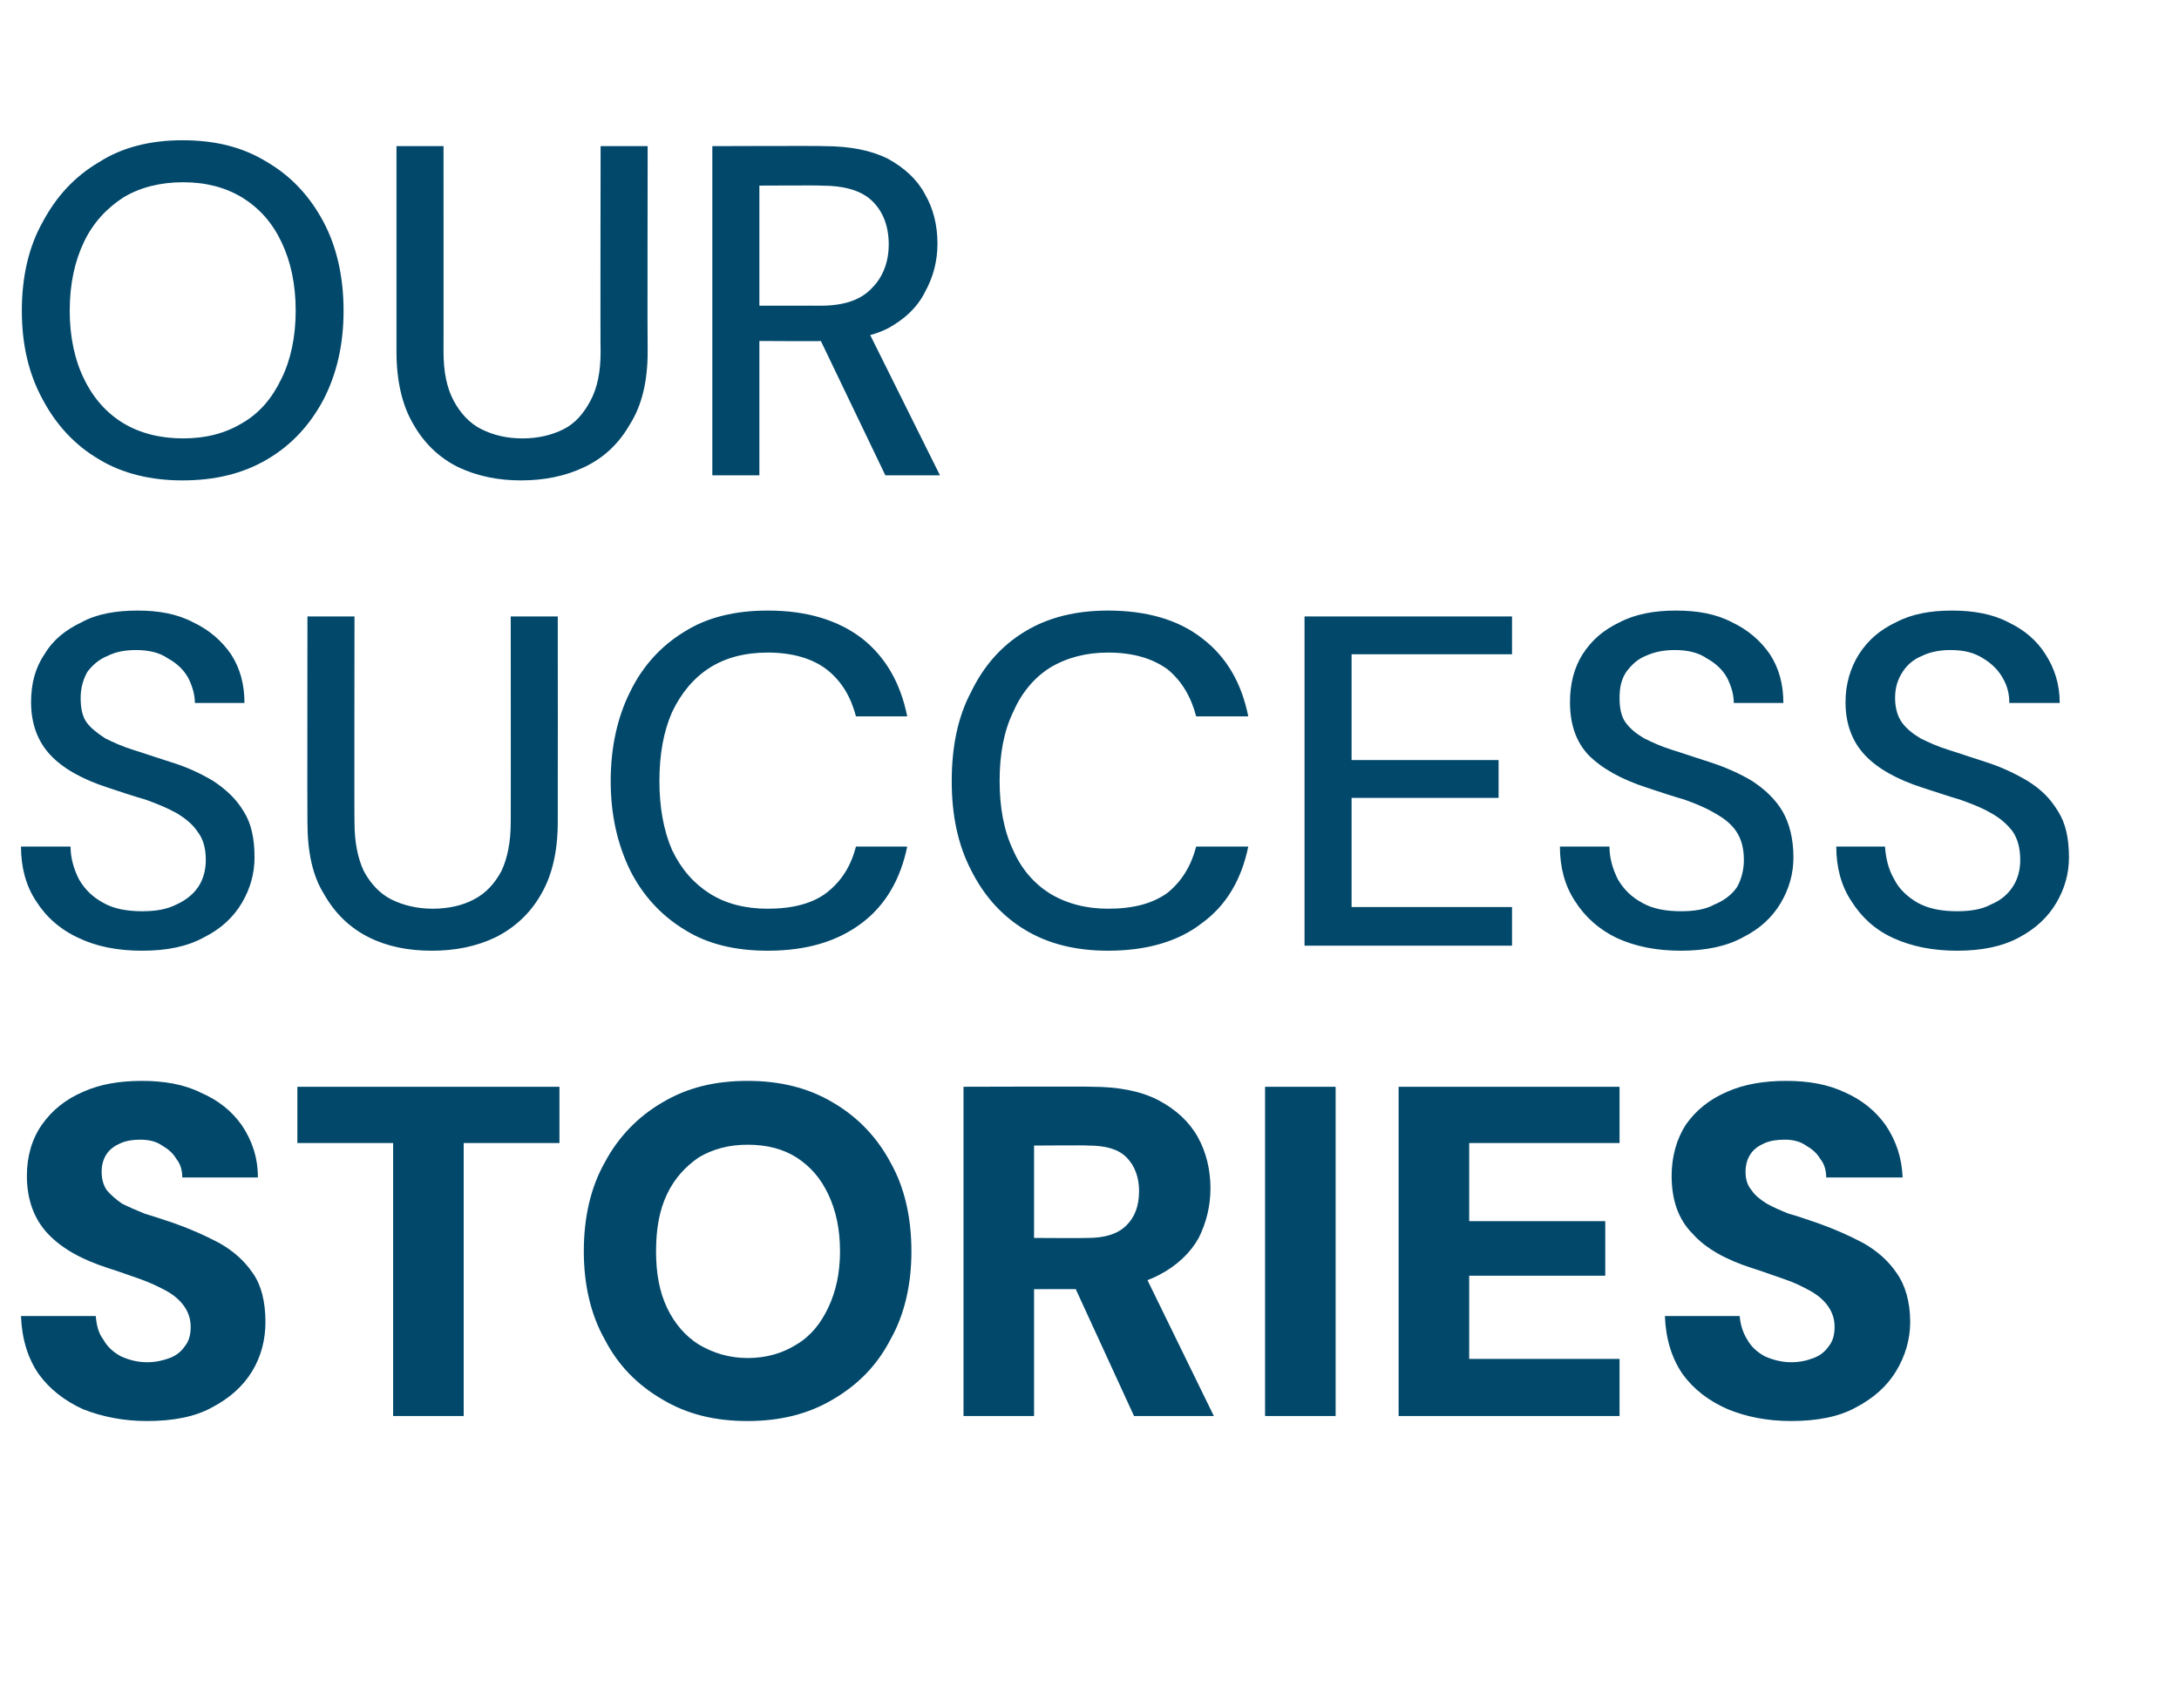
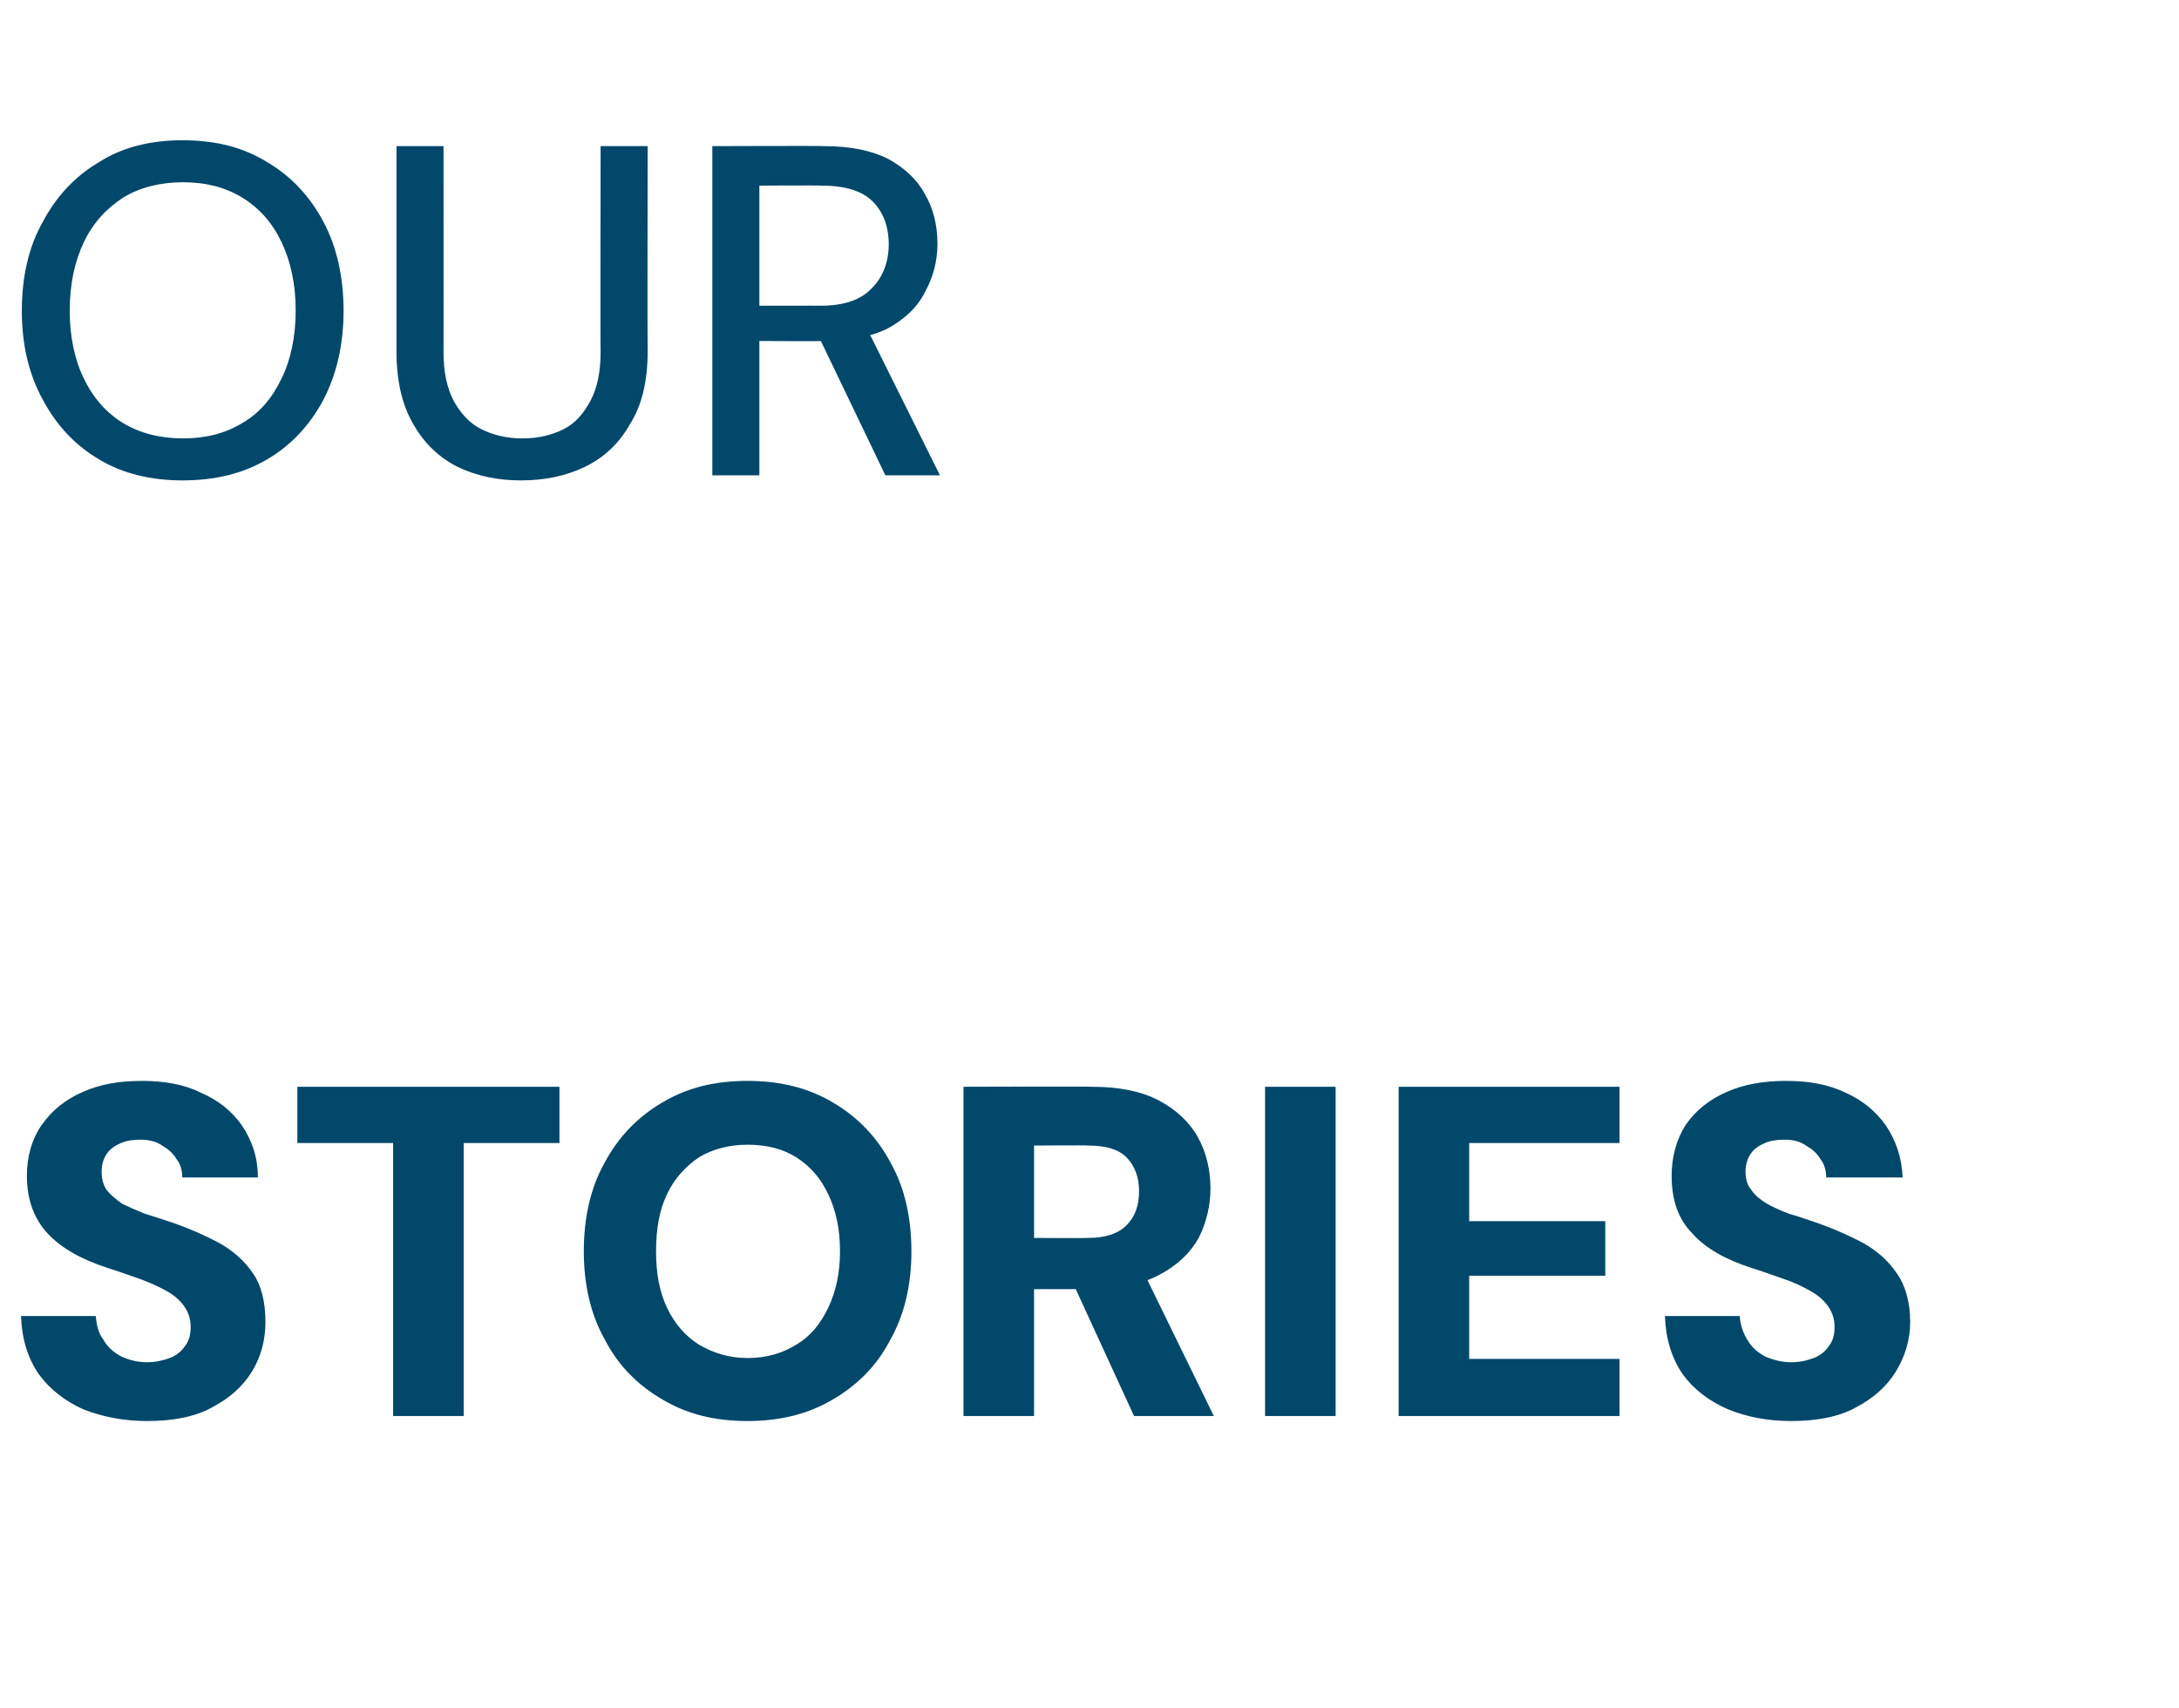
<svg xmlns="http://www.w3.org/2000/svg" version="1.1" width="259.4px" height="203.4px" viewBox="0 -1 259.4 203.4" style="top:-1px">
  <desc>OUR SUCCESS STORIES</desc>
  <defs />
  <g id="Polygon63057">
    <path d="M 17.5 168.2 C 14.7 168.2 12.2 167.7 9.9 166.8 C 7.7 165.8 5.9 164.4 4.6 162.6 C 3.3 160.7 2.6 158.4 2.5 155.7 C 2.5 155.7 11.4 155.7 11.4 155.7 C 11.5 156.8 11.7 157.7 12.3 158.5 C 12.8 159.4 13.5 160 14.4 160.5 C 15.3 160.9 16.3 161.2 17.5 161.2 C 18.5 161.2 19.4 161 20.2 160.7 C 21 160.4 21.6 159.9 22 159.3 C 22.5 158.7 22.7 157.9 22.7 157 C 22.7 156 22.4 155.2 21.9 154.5 C 21.4 153.8 20.7 153.2 19.8 152.7 C 18.9 152.2 17.8 151.7 16.7 151.3 C 15.5 150.9 14.2 150.4 12.9 150 C 9.8 149 7.4 147.7 5.7 145.9 C 4.1 144.2 3.2 141.9 3.2 139 C 3.2 136.7 3.8 134.6 5 132.9 C 6.2 131.2 7.8 129.9 9.9 129 C 11.9 128.1 14.2 127.7 16.9 127.7 C 19.5 127.7 21.9 128.1 23.9 129.1 C 26 130 27.6 131.3 28.8 133 C 30 134.8 30.7 136.8 30.7 139.2 C 30.7 139.2 21.7 139.2 21.7 139.2 C 21.7 138.4 21.5 137.6 21 137 C 20.6 136.3 20 135.8 19.3 135.4 C 18.6 134.9 17.7 134.7 16.7 134.7 C 15.9 134.7 15.1 134.8 14.4 135.1 C 13.7 135.4 13.1 135.8 12.7 136.4 C 12.3 137 12.1 137.7 12.1 138.5 C 12.1 139.4 12.3 140.1 12.7 140.7 C 13.2 141.3 13.8 141.8 14.5 142.3 C 15.3 142.7 16.2 143.1 17.2 143.5 C 18.2 143.8 19.4 144.2 20.6 144.6 C 22.6 145.3 24.4 146.1 26.1 147 C 27.7 147.9 29.1 149.1 30.1 150.6 C 31.1 152 31.6 154 31.6 156.4 C 31.6 158.5 31.1 160.5 30 162.3 C 28.9 164.1 27.3 165.5 25.2 166.6 C 23.2 167.7 20.6 168.2 17.5 168.2 Z M 46.8 167.6 L 46.8 135.1 L 35.4 135.1 L 35.4 128.4 L 66.6 128.4 L 66.6 135.1 L 55.2 135.1 L 55.2 167.6 L 46.8 167.6 Z M 89 168.2 C 85.1 168.2 81.8 167.4 78.8 165.6 C 75.9 163.9 73.6 161.6 72 158.5 C 70.3 155.5 69.5 151.9 69.5 148 C 69.5 144 70.3 140.4 72 137.4 C 73.6 134.4 75.9 132 78.8 130.3 C 81.8 128.5 85.1 127.7 89 127.7 C 92.8 127.7 96.2 128.5 99.2 130.3 C 102.1 132 104.4 134.4 106 137.4 C 107.7 140.4 108.5 144 108.5 148 C 108.5 151.9 107.7 155.5 106 158.5 C 104.4 161.6 102.1 163.9 99.2 165.6 C 96.2 167.4 92.8 168.2 89 168.2 Z M 89 160.7 C 91.3 160.7 93.2 160.1 94.8 159.1 C 96.5 158.1 97.7 156.6 98.6 154.7 C 99.5 152.8 100 150.6 100 148 C 100 145.3 99.5 143.1 98.6 141.2 C 97.7 139.3 96.5 137.9 94.8 136.8 C 93.2 135.8 91.3 135.3 89 135.3 C 86.8 135.3 84.9 135.8 83.2 136.8 C 81.6 137.9 80.3 139.3 79.4 141.2 C 78.5 143.1 78.1 145.3 78.1 148 C 78.1 150.6 78.5 152.8 79.4 154.7 C 80.3 156.6 81.6 158.1 83.2 159.1 C 84.9 160.1 86.8 160.7 89 160.7 Z M 114.7 167.6 L 114.7 128.4 C 114.7 128.4 129.97 128.35 130 128.4 C 133.1 128.4 135.8 128.9 137.9 130 C 140 131.1 141.6 132.6 142.6 134.4 C 143.6 136.2 144.1 138.3 144.1 140.5 C 144.1 142.6 143.6 144.6 142.7 146.4 C 141.7 148.2 140.1 149.7 138 150.8 C 135.9 151.9 133.2 152.5 129.9 152.5 C 129.92 152.49 123.1 152.5 123.1 152.5 L 123.1 167.6 L 114.7 167.6 Z M 135 167.6 L 127.1 150.4 L 136.1 150.4 L 144.5 167.6 L 135 167.6 Z M 123.1 146.4 C 123.1 146.4 129.47 146.44 129.5 146.4 C 131.6 146.4 133.1 145.9 134.1 144.9 C 135.1 143.9 135.6 142.6 135.6 140.8 C 135.6 139.2 135.1 137.8 134.1 136.8 C 133.1 135.8 131.6 135.4 129.5 135.4 C 129.47 135.35 123.1 135.4 123.1 135.4 L 123.1 146.4 Z M 150.6 167.6 L 150.6 128.4 L 159 128.4 L 159 167.6 L 150.6 167.6 Z M 166.5 167.6 L 166.5 128.4 L 192.8 128.4 L 192.8 135.1 L 174.9 135.1 L 174.9 144.4 L 191.1 144.4 L 191.1 150.9 L 174.9 150.9 L 174.9 160.8 L 192.8 160.8 L 192.8 167.6 L 166.5 167.6 Z M 213.2 168.2 C 210.4 168.2 207.9 167.7 205.7 166.8 C 203.4 165.8 201.6 164.4 200.3 162.6 C 199 160.7 198.3 158.4 198.2 155.7 C 198.2 155.7 207.1 155.7 207.1 155.7 C 207.2 156.8 207.5 157.7 208 158.5 C 208.5 159.4 209.2 160 210.1 160.5 C 211 160.9 212.1 161.2 213.2 161.2 C 214.3 161.2 215.1 161 215.9 160.7 C 216.7 160.4 217.3 159.9 217.7 159.3 C 218.2 158.7 218.4 157.9 218.4 157 C 218.4 156 218.1 155.2 217.6 154.5 C 217.1 153.8 216.4 153.2 215.5 152.7 C 214.6 152.2 213.6 151.7 212.4 151.3 C 211.2 150.9 209.9 150.4 208.6 150 C 205.5 149 203.1 147.7 201.5 145.9 C 199.8 144.2 199 141.9 199 139 C 199 136.7 199.6 134.6 200.7 132.9 C 201.9 131.2 203.5 129.9 205.6 129 C 207.6 128.1 210 127.7 212.6 127.7 C 215.3 127.7 217.6 128.1 219.7 129.1 C 221.7 130 223.3 131.3 224.5 133 C 225.7 134.8 226.4 136.8 226.5 139.2 C 226.5 139.2 217.4 139.2 217.4 139.2 C 217.4 138.4 217.2 137.6 216.7 137 C 216.3 136.3 215.7 135.8 215 135.4 C 214.3 134.9 213.4 134.7 212.5 134.7 C 211.6 134.7 210.8 134.8 210.1 135.1 C 209.4 135.4 208.8 135.8 208.4 136.4 C 208 137 207.8 137.7 207.8 138.5 C 207.8 139.4 208 140.1 208.5 140.7 C 208.9 141.3 209.5 141.8 210.3 142.3 C 211 142.7 211.9 143.1 212.9 143.5 C 214 143.8 215.1 144.2 216.3 144.6 C 218.3 145.3 220.1 146.1 221.8 147 C 223.4 147.9 224.8 149.1 225.8 150.6 C 226.8 152 227.4 154 227.4 156.4 C 227.4 158.5 226.8 160.5 225.7 162.3 C 224.6 164.1 223 165.5 220.9 166.6 C 218.9 167.7 216.3 168.2 213.2 168.2 Z " stroke="none" fill="#01486b" />
  </g>
  <g id="Polygon63056">
-     <path d="M 16.9 112.2 C 14 112.2 11.5 111.7 9.4 110.7 C 7.2 109.7 5.5 108.2 4.3 106.3 C 3.1 104.5 2.5 102.3 2.5 99.8 C 2.5 99.8 8.4 99.8 8.4 99.8 C 8.4 101.2 8.8 102.5 9.4 103.7 C 10.1 104.9 11 105.8 12.3 106.5 C 13.5 107.2 15.1 107.5 16.9 107.5 C 18.5 107.5 19.8 107.3 21 106.7 C 22.1 106.2 23 105.5 23.6 104.6 C 24.2 103.7 24.5 102.6 24.5 101.4 C 24.5 100 24.2 98.9 23.5 98 C 22.9 97.1 22 96.4 21 95.8 C 19.9 95.2 18.7 94.7 17.3 94.2 C 15.9 93.8 14.4 93.3 12.9 92.8 C 9.8 91.8 7.5 90.5 6 88.9 C 4.5 87.3 3.7 85.2 3.7 82.6 C 3.7 80.4 4.2 78.5 5.3 76.9 C 6.3 75.2 7.8 74 9.7 73.1 C 11.5 72.1 13.8 71.7 16.4 71.7 C 18.9 71.7 21.1 72.1 23 73.1 C 24.9 74 26.4 75.3 27.5 76.9 C 28.6 78.6 29.1 80.5 29.1 82.7 C 29.1 82.7 23.2 82.7 23.2 82.7 C 23.2 81.7 22.9 80.7 22.4 79.7 C 21.9 78.8 21.1 78 20 77.4 C 19 76.7 17.7 76.4 16.2 76.4 C 14.9 76.4 13.8 76.6 12.8 77.1 C 11.8 77.5 11 78.2 10.4 79 C 9.9 79.9 9.6 80.9 9.6 82.1 C 9.6 83.3 9.8 84.3 10.3 85 C 10.8 85.7 11.6 86.3 12.5 86.9 C 13.5 87.4 14.6 87.9 15.9 88.3 C 17.2 88.7 18.6 89.2 20.2 89.7 C 22.2 90.3 23.9 91.1 25.4 92 C 26.9 93 28.1 94.1 29 95.6 C 29.9 97 30.3 98.8 30.3 101.1 C 30.3 103 29.8 104.8 28.8 106.5 C 27.8 108.2 26.3 109.6 24.3 110.6 C 22.3 111.7 19.9 112.2 16.9 112.2 Z M 51.4 112.2 C 48.6 112.2 46.1 111.7 43.9 110.6 C 41.7 109.5 39.9 107.8 38.6 105.5 C 37.2 103.3 36.6 100.4 36.6 96.9 C 36.57 96.88 36.6 72.4 36.6 72.4 L 42.2 72.4 C 42.2 72.4 42.17 96.94 42.2 96.9 C 42.2 99.3 42.6 101.2 43.3 102.7 C 44.1 104.2 45.2 105.4 46.6 106.1 C 48 106.8 49.7 107.2 51.5 107.2 C 53.4 107.2 55.1 106.8 56.4 106.1 C 57.8 105.4 58.9 104.2 59.7 102.7 C 60.4 101.2 60.8 99.3 60.8 96.9 C 60.82 96.94 60.8 72.4 60.8 72.4 L 66.4 72.4 C 66.4 72.4 66.42 96.88 66.4 96.9 C 66.4 100.4 65.7 103.3 64.4 105.5 C 63.1 107.8 61.2 109.5 59 110.6 C 56.7 111.7 54.2 112.2 51.4 112.2 Z M 91.4 112.2 C 87.5 112.2 84.2 111.4 81.5 109.7 C 78.7 108 76.5 105.6 75 102.6 C 73.5 99.5 72.7 96 72.7 92 C 72.7 88 73.5 84.4 75 81.4 C 76.5 78.3 78.7 75.9 81.5 74.2 C 84.2 72.5 87.5 71.7 91.4 71.7 C 96 71.7 99.7 72.8 102.6 75 C 105.4 77.2 107.2 80.3 108 84.3 C 108 84.3 101.9 84.3 101.9 84.3 C 101.3 82 100.2 80.1 98.4 78.7 C 96.7 77.4 94.3 76.7 91.4 76.7 C 88.7 76.7 86.4 77.3 84.5 78.5 C 82.6 79.7 81.1 81.5 80 83.8 C 79 86.1 78.5 88.8 78.5 92 C 78.5 95.1 79 97.9 80 100.2 C 81.1 102.5 82.6 104.2 84.5 105.4 C 86.4 106.6 88.7 107.2 91.4 107.2 C 94.3 107.2 96.7 106.6 98.4 105.3 C 100.2 103.9 101.3 102.1 101.9 99.8 C 101.9 99.8 108 99.8 108 99.8 C 107.2 103.7 105.4 106.8 102.6 108.9 C 99.7 111.1 96 112.2 91.4 112.2 Z M 131.9 112.2 C 128.1 112.2 124.8 111.4 122 109.7 C 119.2 108 117.1 105.6 115.6 102.6 C 114 99.5 113.3 96 113.3 92 C 113.3 88 114 84.4 115.6 81.4 C 117.1 78.3 119.2 75.9 122 74.2 C 124.8 72.5 128.1 71.7 131.9 71.7 C 136.5 71.7 140.3 72.8 143.1 75 C 146 77.2 147.8 80.3 148.6 84.3 C 148.6 84.3 142.4 84.3 142.4 84.3 C 141.8 82 140.7 80.1 139 78.7 C 137.2 77.4 134.9 76.7 131.9 76.7 C 129.3 76.7 127 77.3 125 78.5 C 123.1 79.7 121.6 81.5 120.6 83.8 C 119.5 86.1 119 88.8 119 92 C 119 95.1 119.5 97.9 120.6 100.2 C 121.6 102.5 123.1 104.2 125 105.4 C 127 106.6 129.3 107.2 131.9 107.2 C 134.9 107.2 137.2 106.6 139 105.3 C 140.7 103.9 141.8 102.1 142.4 99.8 C 142.4 99.8 148.6 99.8 148.6 99.8 C 147.8 103.7 146 106.8 143.1 108.9 C 140.3 111.1 136.5 112.2 131.9 112.2 Z M 155.3 111.6 L 155.3 72.4 L 180 72.4 L 180 76.9 L 160.9 76.9 L 160.9 89.5 L 178.4 89.5 L 178.4 94 L 160.9 94 L 160.9 107 L 180 107 L 180 111.6 L 155.3 111.6 Z M 200.1 112.2 C 197.2 112.2 194.7 111.7 192.5 110.7 C 190.4 109.7 188.7 108.2 187.5 106.3 C 186.3 104.5 185.7 102.3 185.7 99.8 C 185.7 99.8 191.6 99.8 191.6 99.8 C 191.6 101.2 192 102.5 192.6 103.7 C 193.3 104.9 194.2 105.8 195.5 106.5 C 196.7 107.2 198.3 107.5 200.1 107.5 C 201.7 107.5 203 107.3 204.1 106.7 C 205.3 106.2 206.2 105.5 206.8 104.6 C 207.3 103.7 207.6 102.6 207.6 101.4 C 207.6 100 207.3 98.9 206.7 98 C 206.1 97.1 205.2 96.4 204.1 95.8 C 203.1 95.2 201.9 94.7 200.5 94.2 C 199.1 93.8 197.6 93.3 196.1 92.8 C 193 91.8 190.7 90.5 189.1 88.9 C 187.6 87.3 186.9 85.2 186.9 82.6 C 186.9 80.4 187.4 78.5 188.4 76.9 C 189.5 75.2 190.9 74 192.8 73.1 C 194.7 72.1 197 71.7 199.5 71.7 C 202.1 71.7 204.3 72.1 206.2 73.1 C 208.1 74 209.6 75.3 210.7 76.9 C 211.8 78.6 212.3 80.5 212.3 82.7 C 212.3 82.7 206.4 82.7 206.4 82.7 C 206.4 81.7 206.1 80.7 205.6 79.7 C 205.1 78.8 204.3 78 203.2 77.4 C 202.2 76.7 200.9 76.4 199.4 76.4 C 198.1 76.4 197 76.6 195.9 77.1 C 194.9 77.5 194.2 78.2 193.6 79 C 193 79.9 192.8 80.9 192.8 82.1 C 192.8 83.3 193 84.3 193.5 85 C 194 85.7 194.7 86.3 195.7 86.9 C 196.7 87.4 197.8 87.9 199.1 88.3 C 200.4 88.7 201.8 89.2 203.4 89.7 C 205.3 90.3 207.1 91.1 208.6 92 C 210.1 93 211.3 94.1 212.2 95.6 C 213 97 213.5 98.8 213.5 101.1 C 213.5 103 213 104.8 212 106.5 C 211 108.2 209.5 109.6 207.5 110.6 C 205.5 111.7 203 112.2 200.1 112.2 Z M 233 112.2 C 230.1 112.2 227.6 111.7 225.4 110.7 C 223.2 109.7 221.6 108.2 220.4 106.3 C 219.2 104.5 218.6 102.3 218.6 99.8 C 218.6 99.8 224.4 99.8 224.4 99.8 C 224.5 101.2 224.8 102.5 225.5 103.7 C 226.1 104.9 227.1 105.8 228.3 106.5 C 229.6 107.2 231.1 107.5 233 107.5 C 234.5 107.5 235.9 107.3 237 106.7 C 238.2 106.2 239 105.5 239.6 104.6 C 240.2 103.7 240.5 102.6 240.5 101.4 C 240.5 100 240.2 98.9 239.6 98 C 238.9 97.1 238.1 96.4 237 95.8 C 236 95.2 234.7 94.7 233.3 94.2 C 231.9 93.8 230.5 93.3 228.9 92.8 C 225.8 91.8 223.5 90.5 222 88.9 C 220.5 87.3 219.7 85.2 219.7 82.6 C 219.7 80.4 220.3 78.5 221.3 76.9 C 222.4 75.2 223.8 74 225.7 73.1 C 227.6 72.1 229.8 71.7 232.4 71.7 C 234.9 71.7 237.2 72.1 239.1 73.1 C 241 74 242.5 75.3 243.5 76.9 C 244.6 78.6 245.2 80.5 245.2 82.7 C 245.2 82.7 239.2 82.7 239.2 82.7 C 239.2 81.7 239 80.7 238.4 79.7 C 237.9 78.8 237.1 78 236.1 77.4 C 235 76.7 233.8 76.4 232.2 76.4 C 231 76.4 229.8 76.6 228.8 77.1 C 227.8 77.5 227 78.2 226.5 79 C 225.9 79.9 225.6 80.9 225.6 82.1 C 225.6 83.3 225.9 84.3 226.4 85 C 226.9 85.7 227.6 86.3 228.6 86.9 C 229.6 87.4 230.7 87.9 232 88.3 C 233.3 88.7 234.7 89.2 236.3 89.7 C 238.2 90.3 239.9 91.1 241.4 92 C 243 93 244.1 94.1 245 95.6 C 245.9 97 246.3 98.8 246.3 101.1 C 246.3 103 245.8 104.8 244.8 106.5 C 243.8 108.2 242.3 109.6 240.4 110.6 C 238.4 111.7 235.9 112.2 233 112.2 Z " stroke="none" fill="#01486b" />
-   </g>
+     </g>
  <g id="Polygon63055">
    <path d="M 21.7 56.2 C 18 56.2 14.6 55.4 11.8 53.7 C 8.9 52 6.7 49.6 5.1 46.6 C 3.4 43.5 2.6 40 2.6 36 C 2.6 32 3.4 28.4 5.1 25.4 C 6.7 22.4 8.9 20 11.8 18.3 C 14.6 16.5 18 15.7 21.7 15.7 C 25.6 15.7 28.9 16.5 31.8 18.3 C 34.7 20 36.9 22.4 38.5 25.4 C 40.1 28.4 40.9 32 40.9 36 C 40.9 40 40.1 43.5 38.5 46.6 C 36.9 49.6 34.7 52 31.8 53.7 C 28.9 55.4 25.6 56.2 21.7 56.2 Z M 21.8 51.2 C 24.5 51.2 26.8 50.6 28.8 49.4 C 30.9 48.2 32.4 46.4 33.5 44.1 C 34.6 41.9 35.2 39.1 35.2 36 C 35.2 32.8 34.6 30.1 33.5 27.8 C 32.4 25.5 30.9 23.8 28.8 22.5 C 26.8 21.3 24.5 20.7 21.8 20.7 C 19.1 20.7 16.7 21.3 14.7 22.5 C 12.7 23.8 11.1 25.5 10 27.8 C 8.9 30.1 8.3 32.8 8.3 36 C 8.3 39.1 8.9 41.9 10 44.1 C 11.1 46.4 12.7 48.2 14.7 49.4 C 16.7 50.6 19.1 51.2 21.8 51.2 Z M 62 56.2 C 59.3 56.2 56.8 55.7 54.5 54.6 C 52.3 53.5 50.5 51.8 49.2 49.5 C 47.9 47.3 47.2 44.4 47.2 40.9 C 47.21 40.88 47.2 16.4 47.2 16.4 L 52.8 16.4 C 52.8 16.4 52.81 40.94 52.8 40.9 C 52.8 43.3 53.2 45.2 54 46.7 C 54.8 48.2 55.9 49.4 57.3 50.1 C 58.7 50.8 60.3 51.2 62.2 51.2 C 64.1 51.2 65.7 50.8 67.1 50.1 C 68.5 49.4 69.5 48.2 70.3 46.7 C 71.1 45.2 71.5 43.3 71.5 40.9 C 71.46 40.94 71.5 16.4 71.5 16.4 L 77.1 16.4 C 77.1 16.4 77.06 40.88 77.1 40.9 C 77.1 44.4 76.4 47.3 75 49.5 C 73.7 51.8 71.9 53.5 69.6 54.6 C 67.3 55.7 64.8 56.2 62 56.2 Z M 84.8 55.6 L 84.8 16.4 C 84.8 16.4 98.11 16.35 98.1 16.4 C 101.2 16.4 103.7 16.9 105.7 17.9 C 107.7 19 109.2 20.4 110.1 22.1 C 111.1 23.8 111.6 25.8 111.6 28 C 111.6 30.1 111.1 32 110.1 33.8 C 109.2 35.6 107.7 37 105.7 38.1 C 103.7 39.1 101.1 39.6 97.9 39.6 C 97.94 39.65 90.4 39.6 90.4 39.6 L 90.4 55.6 L 84.8 55.6 Z M 105.4 55.6 L 97 38.1 L 103.2 38.1 L 111.9 55.6 L 105.4 55.6 Z M 90.4 35.4 C 90.4 35.4 97.72 35.39 97.7 35.4 C 100.5 35.4 102.5 34.7 103.8 33.3 C 105.1 32 105.8 30.2 105.8 28.1 C 105.8 25.9 105.1 24.2 103.9 23 C 102.6 21.7 100.6 21.1 97.7 21.1 C 97.72 21.06 90.4 21.1 90.4 21.1 L 90.4 35.4 Z " stroke="none" fill="#01486b" />
  </g>
</svg>